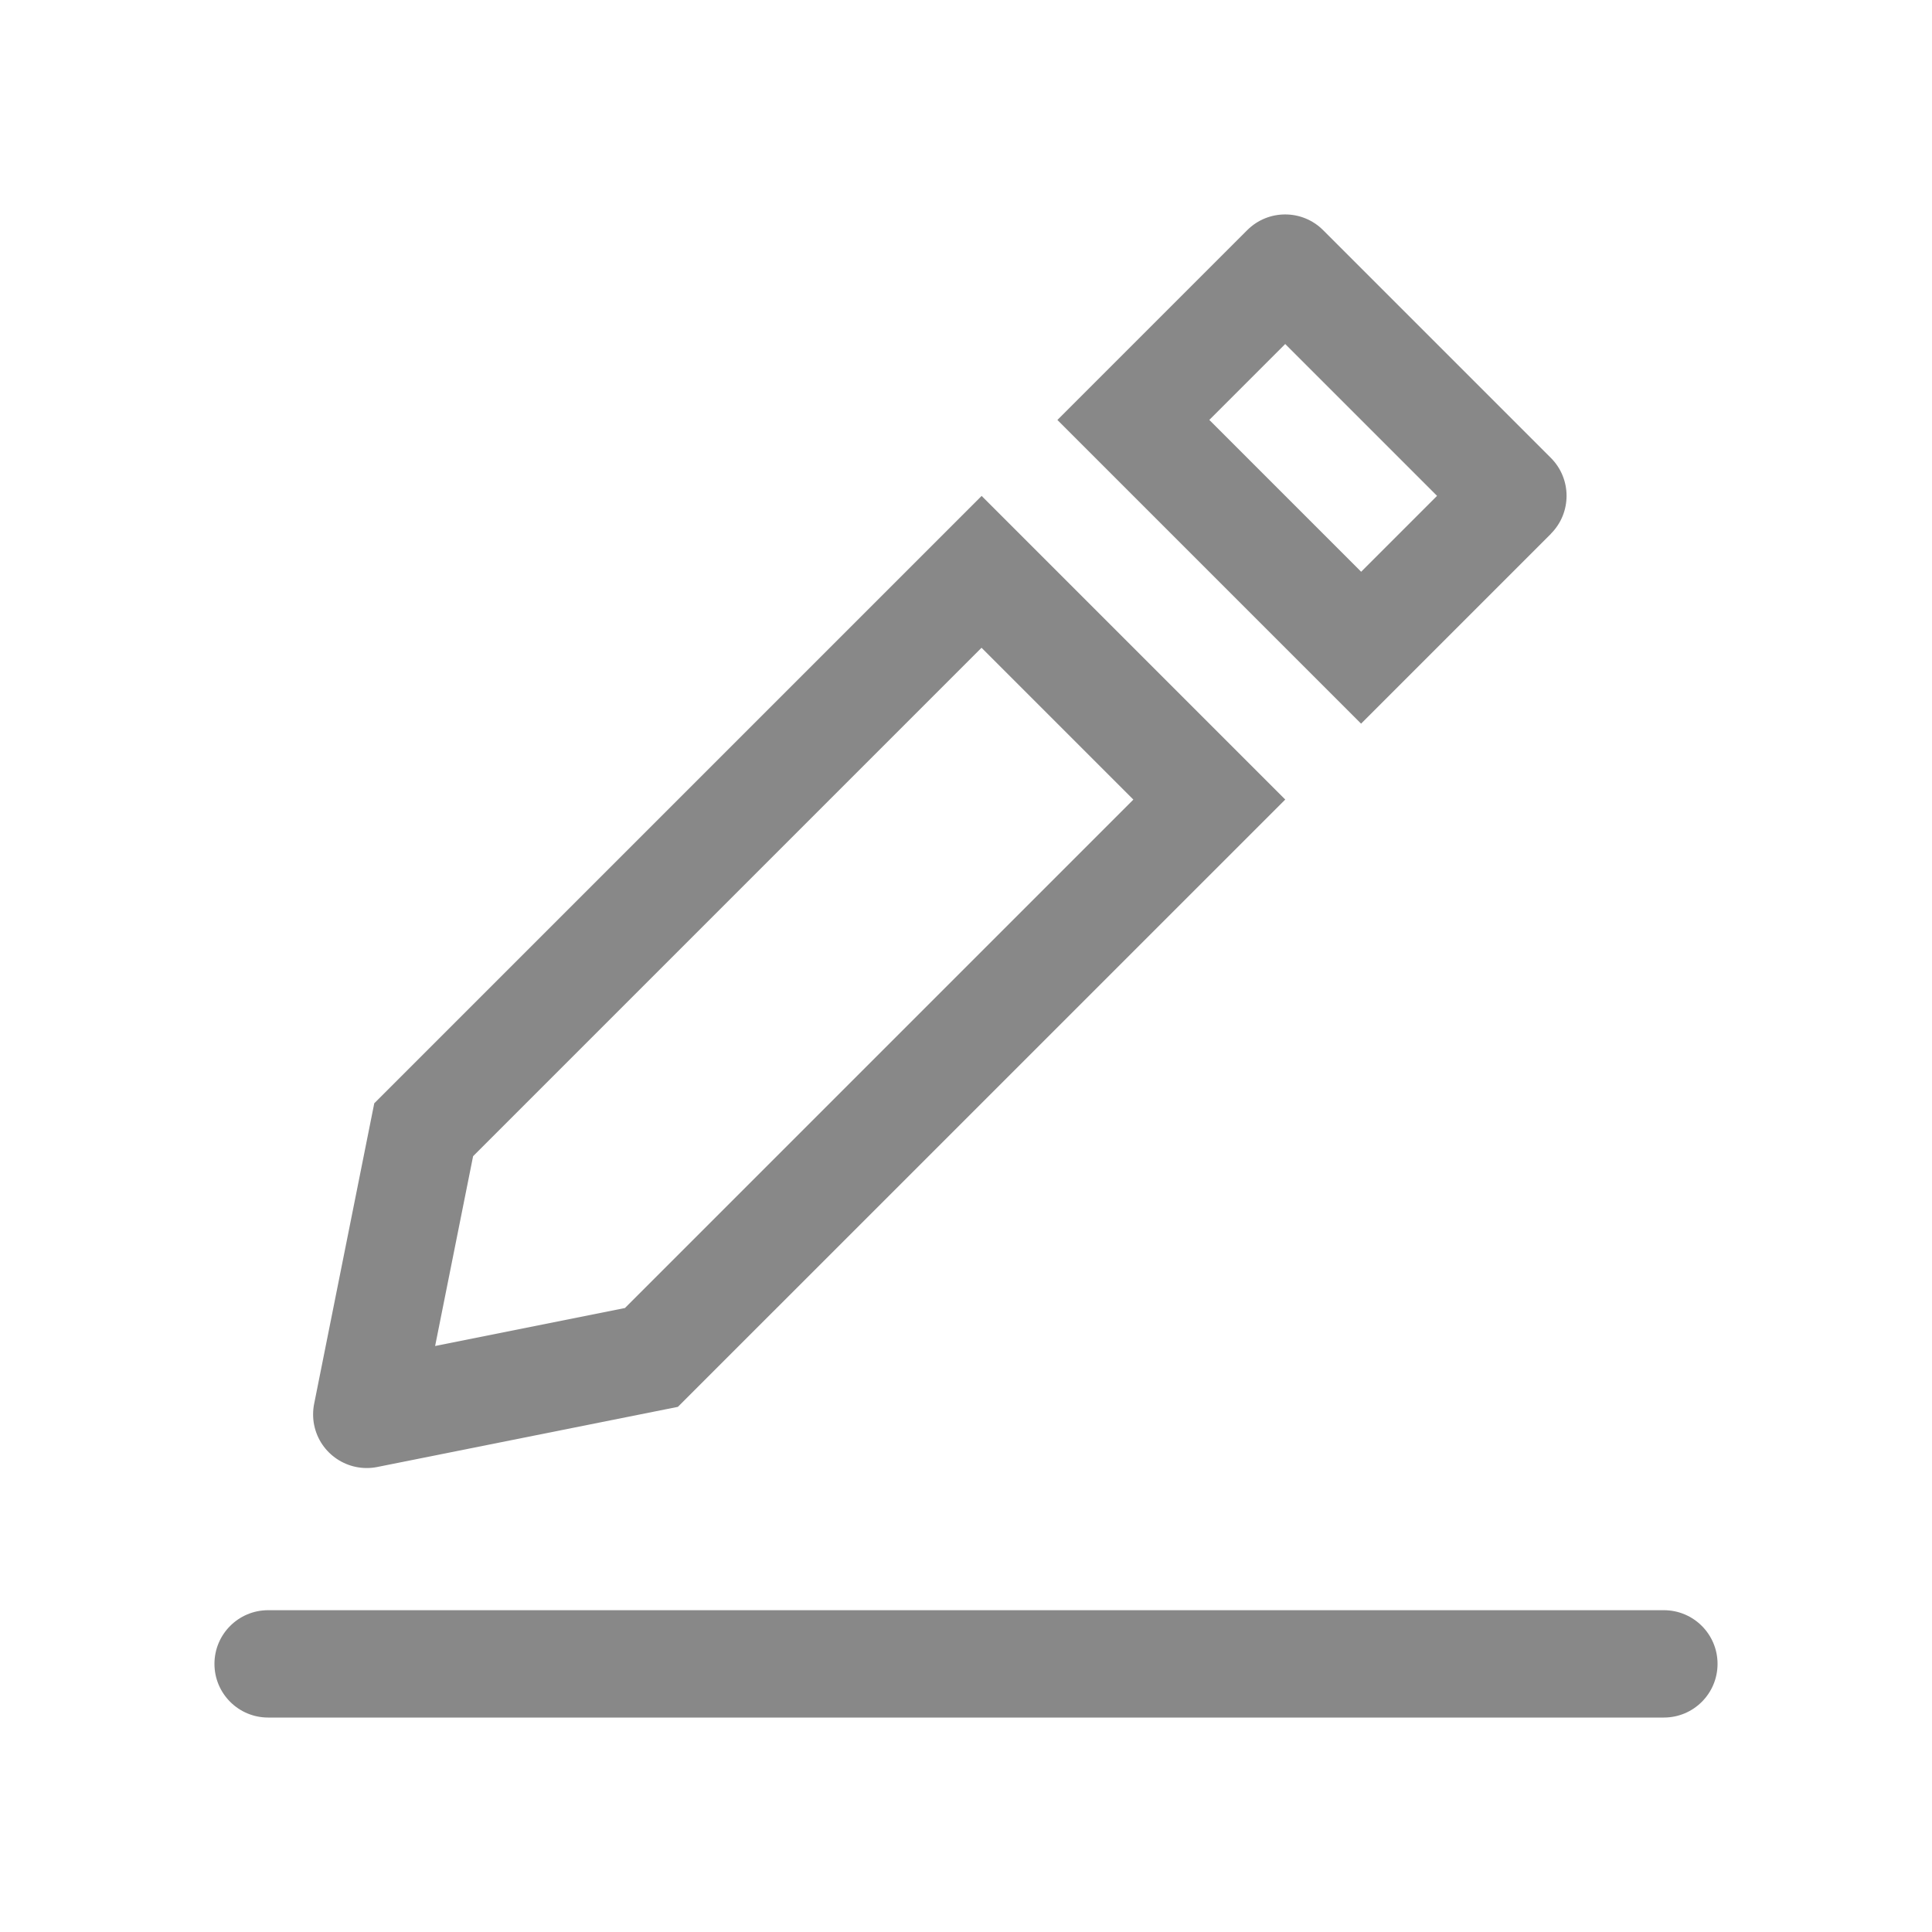
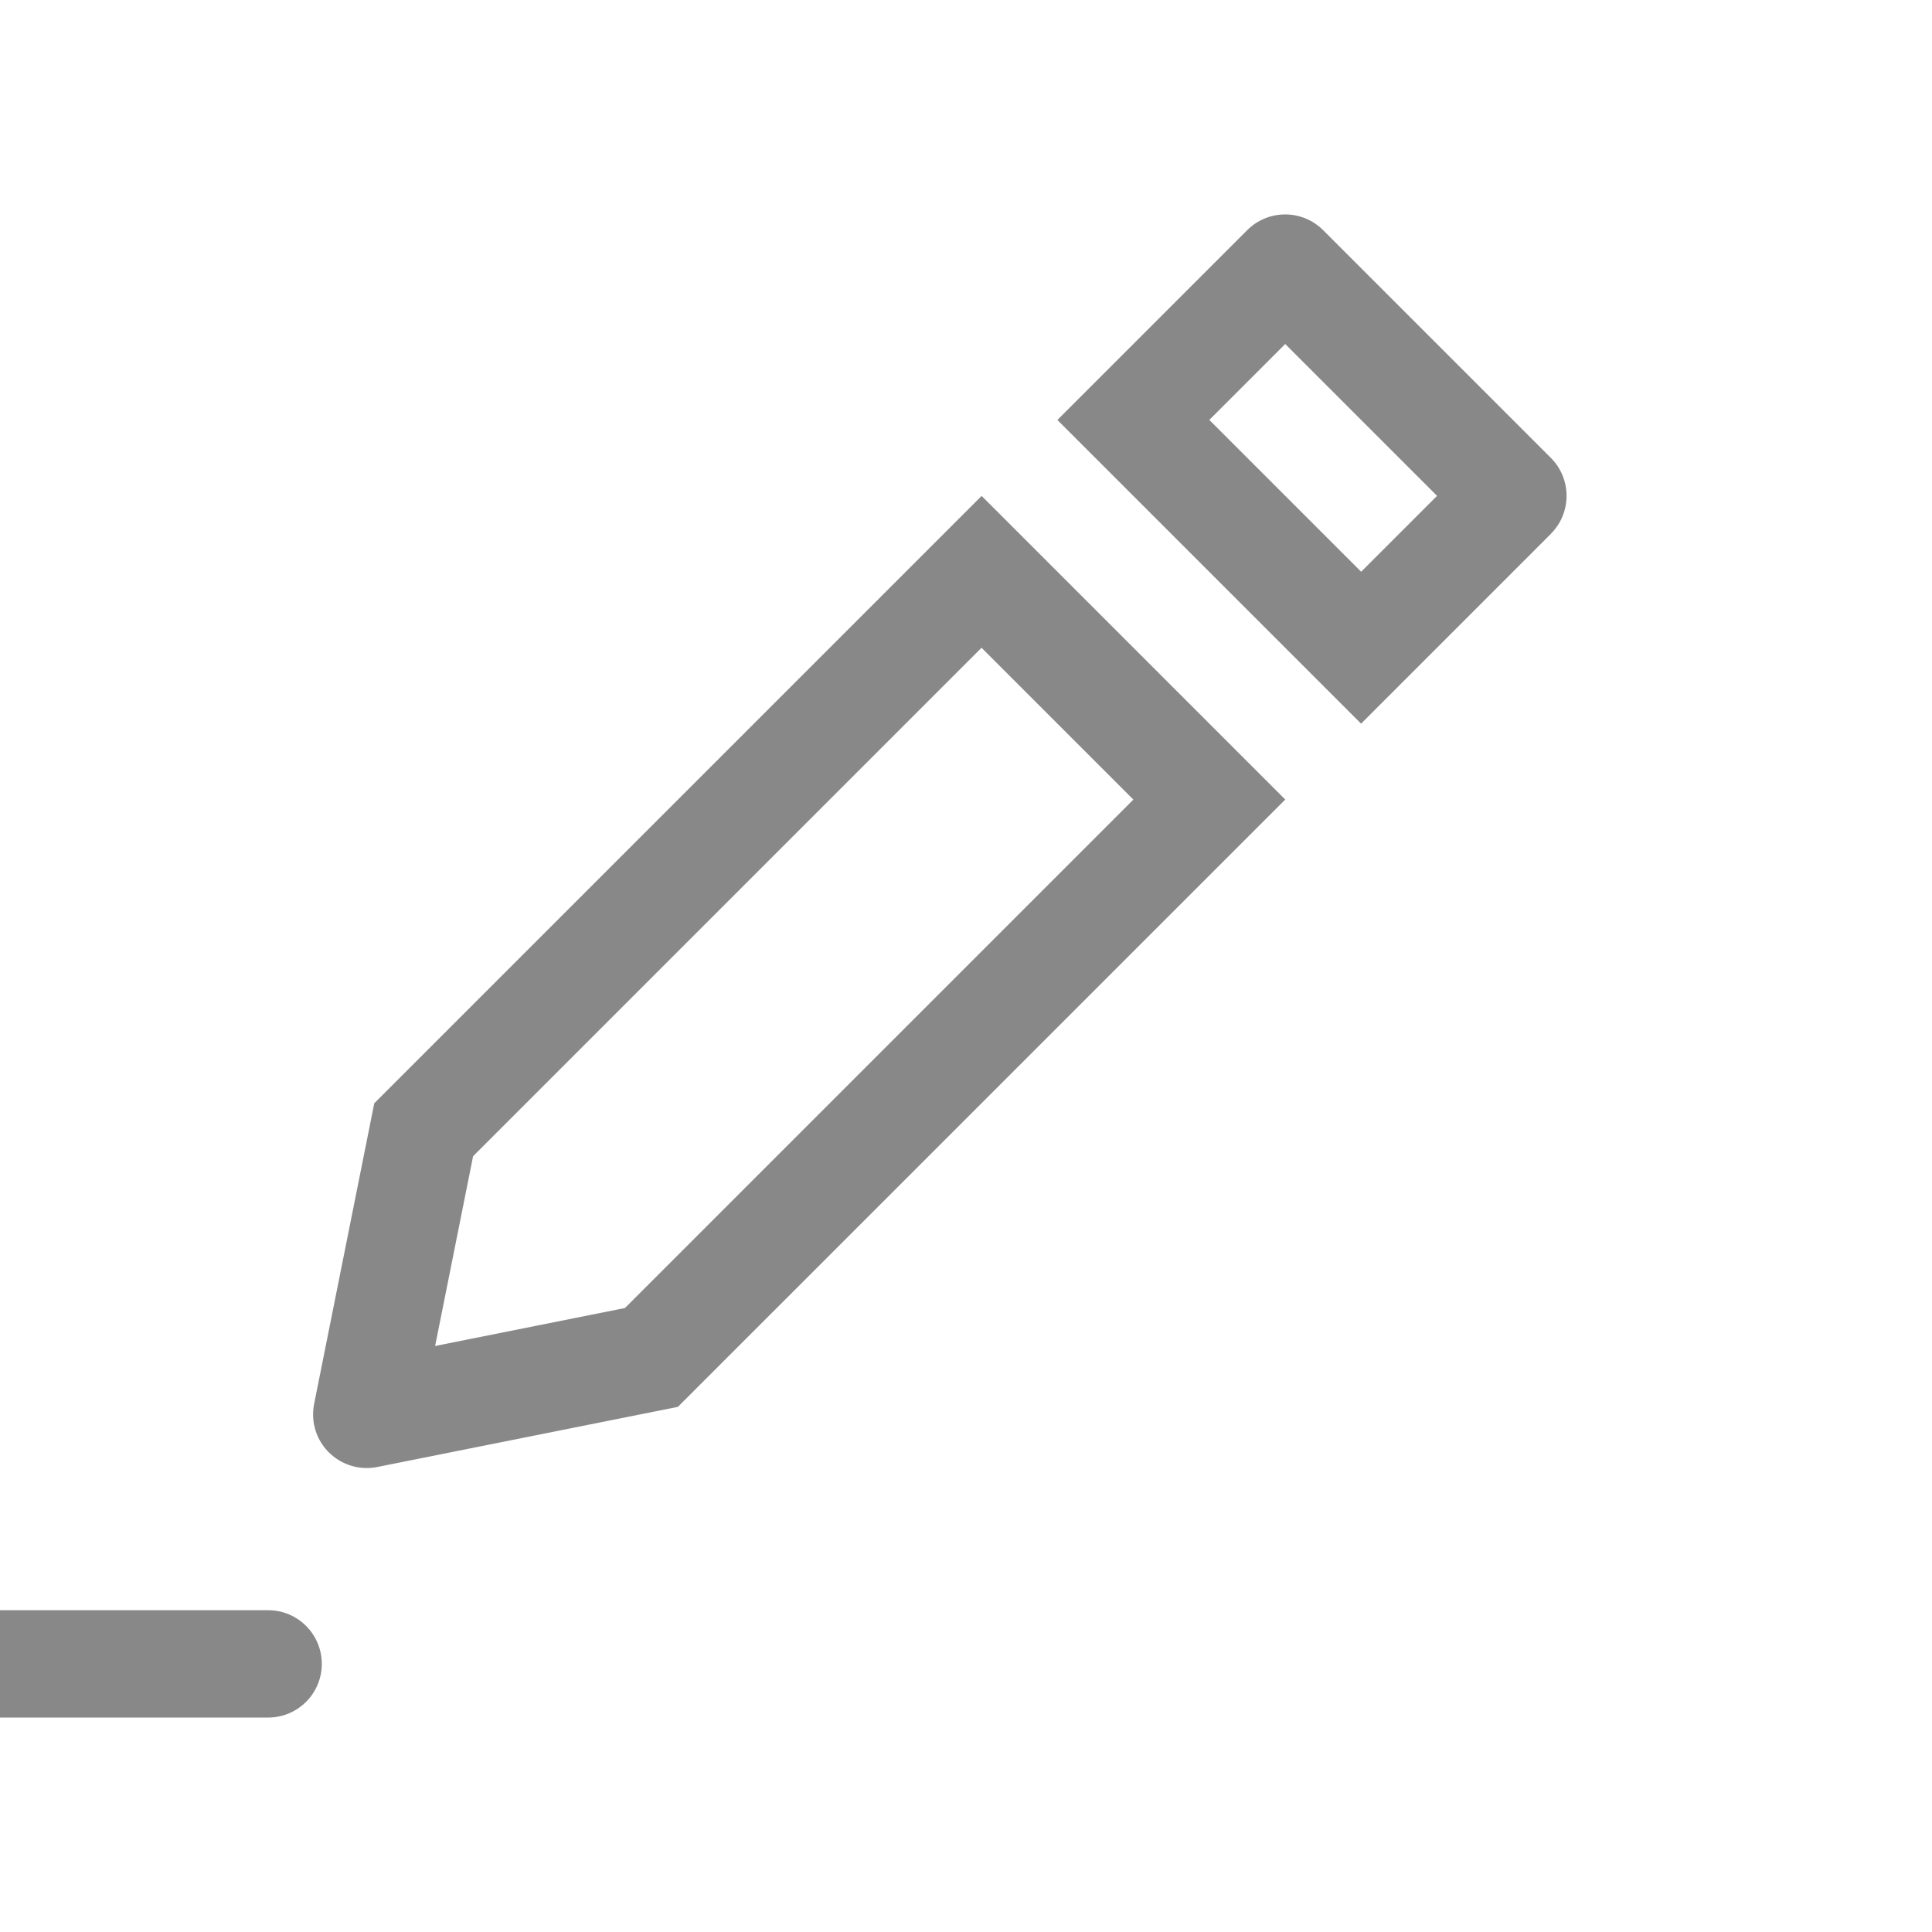
<svg xmlns="http://www.w3.org/2000/svg" viewBox="0 0 32 32" width="28" height="28" style="" filter="none">
  <g>
-     <path d="M23.802 8.213l-2.515-2.515-1.257 1.257 2.515 2.515 1.257-1.257zM25.688 8.842l-3.144 3.144-5.030-5.030 3.144-3.144c0.347-0.347 0.91-0.347 1.257 0l3.772 3.772c0.347 0.347 0.347 0.91 0 1.257zM4.441 26.67h23.118c0.491 0 0.889 0.398 0.889 0.889s-0.398 0.889-0.889 0.889h-23.118c-0.491 0-0.889-0.398-0.889-0.889s0.398-0.889 0.889-0.889zM16.258 8.213l5.030 5.030-10.060 10.059-4.979 0.996c-0.481 0.096-0.95-0.216-1.046-0.697-0.011-0.052-0.017-0.113-0.017-0.174s0.006-0.122 0.018-0.18l-0.001 0.006 0.996-4.979 10.060-10.060zM7.836 19.15l-0.629 3.144 3.144-0.629 8.421-8.421-2.515-2.515-8.421 8.421z" fill="rgba(136,136,136,1)" />
+     <path d="M23.802 8.213l-2.515-2.515-1.257 1.257 2.515 2.515 1.257-1.257zM25.688 8.842l-3.144 3.144-5.030-5.030 3.144-3.144c0.347-0.347 0.91-0.347 1.257 0l3.772 3.772c0.347 0.347 0.347 0.91 0 1.257zM4.441 26.67c0.491 0 0.889 0.398 0.889 0.889s-0.398 0.889-0.889 0.889h-23.118c-0.491 0-0.889-0.398-0.889-0.889s0.398-0.889 0.889-0.889zM16.258 8.213l5.030 5.030-10.060 10.059-4.979 0.996c-0.481 0.096-0.95-0.216-1.046-0.697-0.011-0.052-0.017-0.113-0.017-0.174s0.006-0.122 0.018-0.18l-0.001 0.006 0.996-4.979 10.060-10.060zM7.836 19.15l-0.629 3.144 3.144-0.629 8.421-8.421-2.515-2.515-8.421 8.421z" fill="rgba(136,136,136,1)" />
  </g>
</svg>